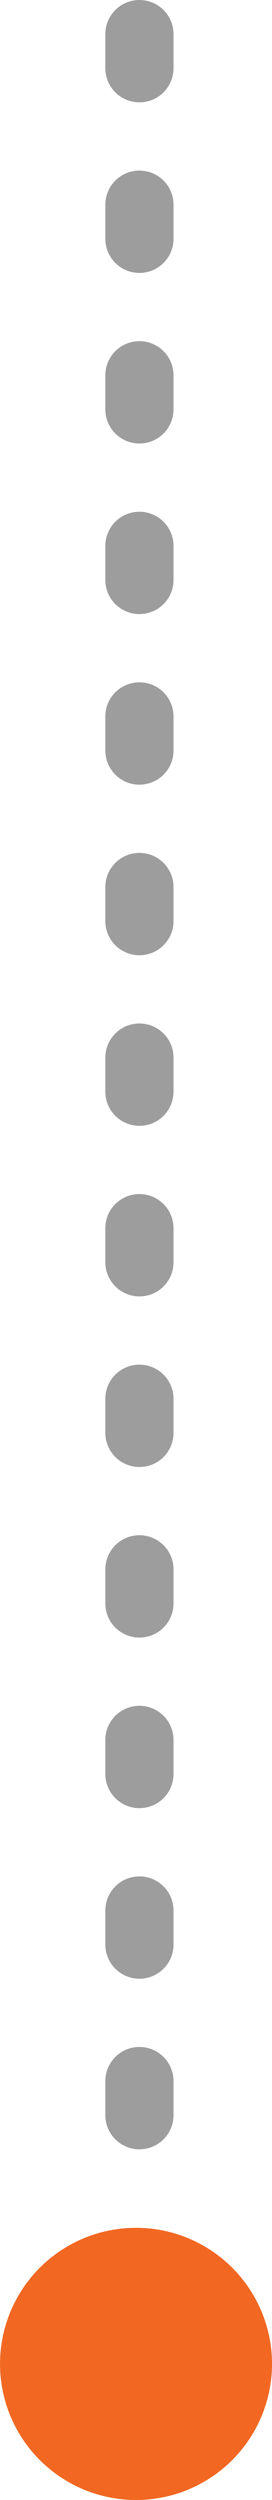
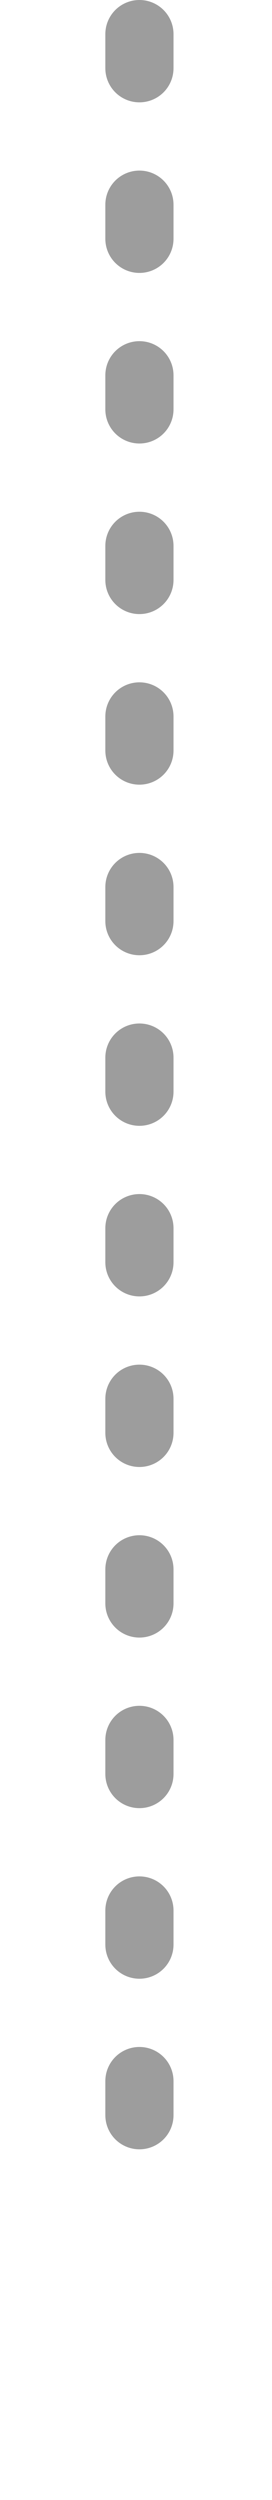
<svg xmlns="http://www.w3.org/2000/svg" width="7.979" height="73.279" viewBox="0 0 7.979 73.279">
  <g id="Group_9651" data-name="Group 9651" transform="translate(-873.41 -550.5)">
-     <ellipse id="Ellipse_173" data-name="Ellipse 173" cx="3.989" cy="3.989" rx="3.989" ry="3.989" transform="translate(881.389 623.779) rotate(180)" fill="#f26722" />
    <line id="Line_233" data-name="Line 233" y2="61" transform="translate(877.5 612.5) rotate(180)" fill="none" stroke="#9d9d9d" stroke-linecap="round" stroke-width="2" stroke-dasharray="1 4" />
  </g>
</svg>